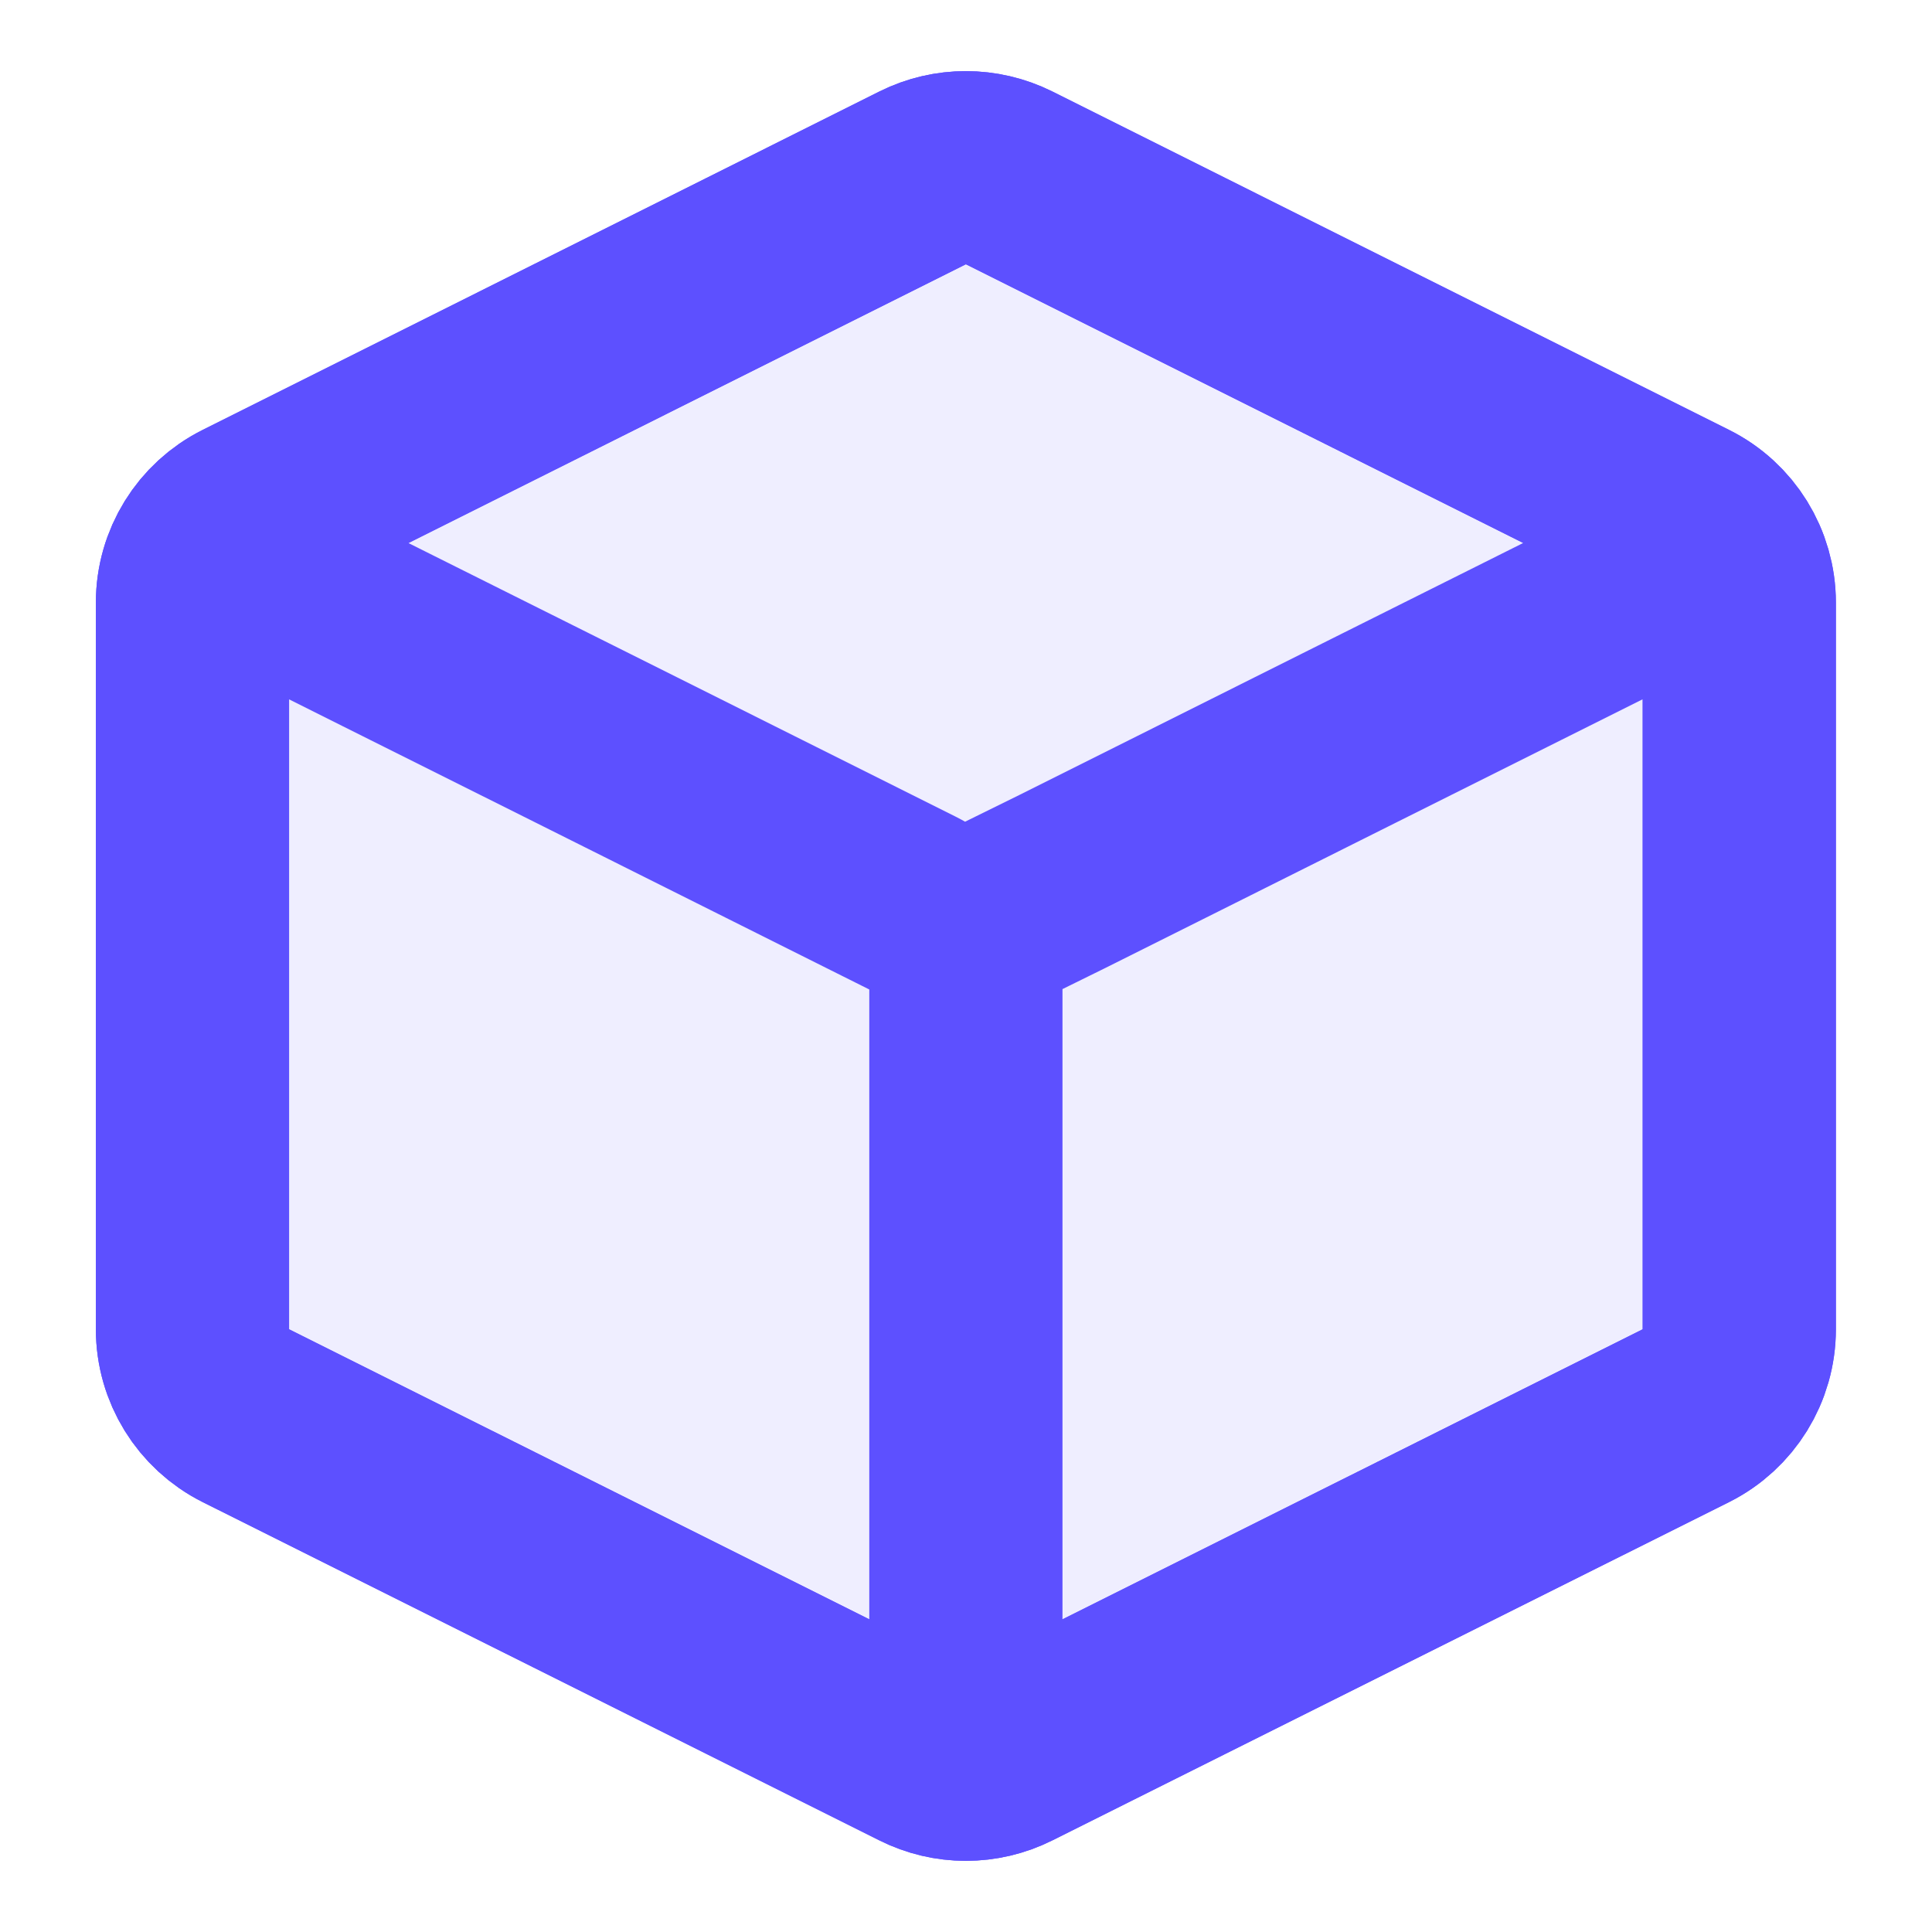
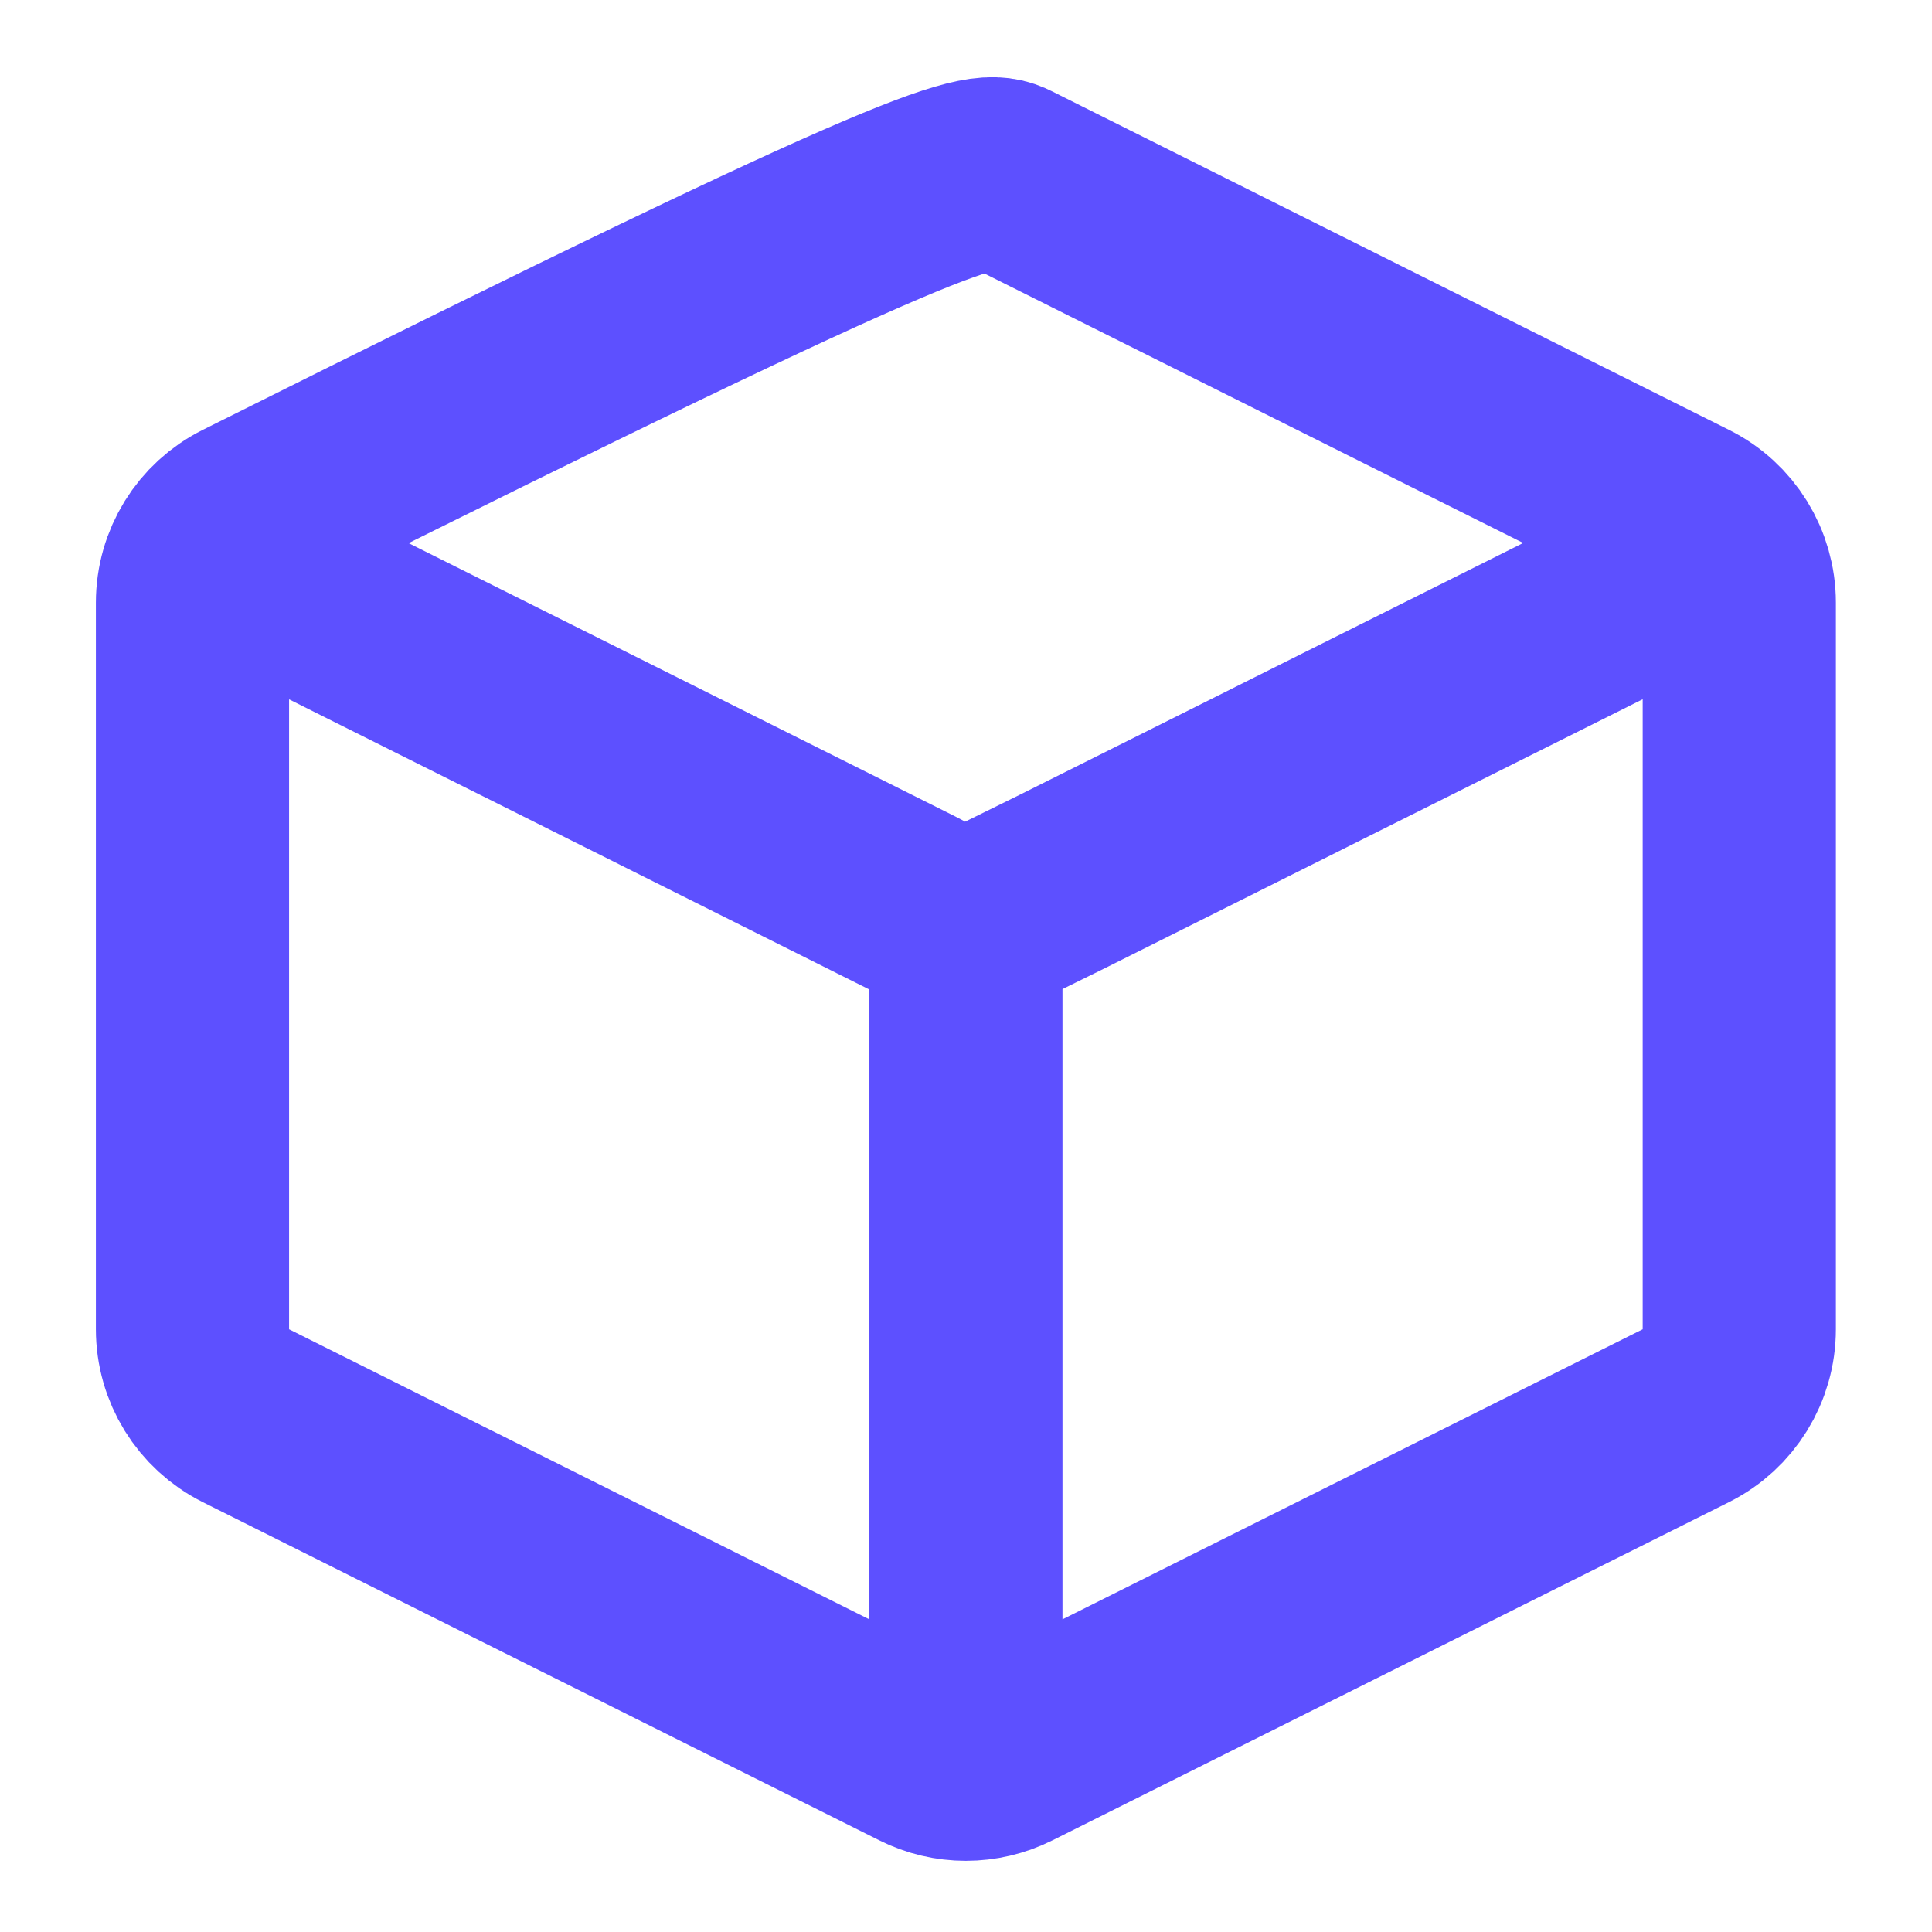
<svg xmlns="http://www.w3.org/2000/svg" width="16" height="16" viewBox="0 0 16 16" fill="none">
  <g clip-path="url(#clip0_1_6569)">
-     <path d="M14.404 11.008V4.991C14.404 4.688 14.233 4.411 13.962 4.276L8.357 1.473C8.131 1.361 7.866 1.361 7.641 1.473L2.036 4.276C1.765 4.411 1.594 4.688 1.594 4.991V11.008C1.594 11.311 1.765 11.588 2.036 11.724L7.641 14.526C7.866 14.639 8.131 14.639 8.357 14.526L13.962 11.724C14.233 11.588 14.404 11.311 14.404 11.008Z" fill="#5D50FF" fill-opacity="0.1" stroke="#5D50FF" stroke-width="1.6" stroke-linecap="round" stroke-linejoin="round" />
-     <path d="M14.265 4.566L11.201 6.098L9.6 6.899L8.8 7.299L8.057 7.665M1.994 4.697L2.394 4.897L3.195 5.298L4.796 6.098L7.557 7.479C7.828 7.614 7.999 7.891 7.999 8.194V13.384V14.136M8.357 1.473L13.962 4.276C14.233 4.411 14.404 4.688 14.404 4.991V11.008C14.404 11.311 14.233 11.588 13.962 11.724L8.357 14.526C8.131 14.639 7.866 14.639 7.641 14.526L2.036 11.724C1.765 11.588 1.594 11.311 1.594 11.008V4.991C1.594 4.688 1.765 4.411 2.036 4.276L7.641 1.473C7.866 1.361 8.131 1.361 8.357 1.473Z" stroke="#5D50FF" stroke-width="1.6" stroke-linecap="round" stroke-linejoin="round" />
+     <path d="M14.265 4.566L11.201 6.098L9.6 6.899L8.8 7.299L8.057 7.665M1.994 4.697L2.394 4.897L3.195 5.298L4.796 6.098L7.557 7.479C7.828 7.614 7.999 7.891 7.999 8.194V13.384V14.136M8.357 1.473L13.962 4.276C14.233 4.411 14.404 4.688 14.404 4.991V11.008C14.404 11.311 14.233 11.588 13.962 11.724L8.357 14.526C8.131 14.639 7.866 14.639 7.641 14.526L2.036 11.724C1.765 11.588 1.594 11.311 1.594 11.008V4.991C1.594 4.688 1.765 4.411 2.036 4.276C7.866 1.361 8.131 1.361 8.357 1.473Z" stroke="#5D50FF" stroke-width="1.6" stroke-linecap="round" stroke-linejoin="round" />
  </g>
  <defs>
    <clipPath id="clip0_1_6569">
      <rect width="16" height="16" fill="white" />
    </clipPath>
  </defs>
</svg>